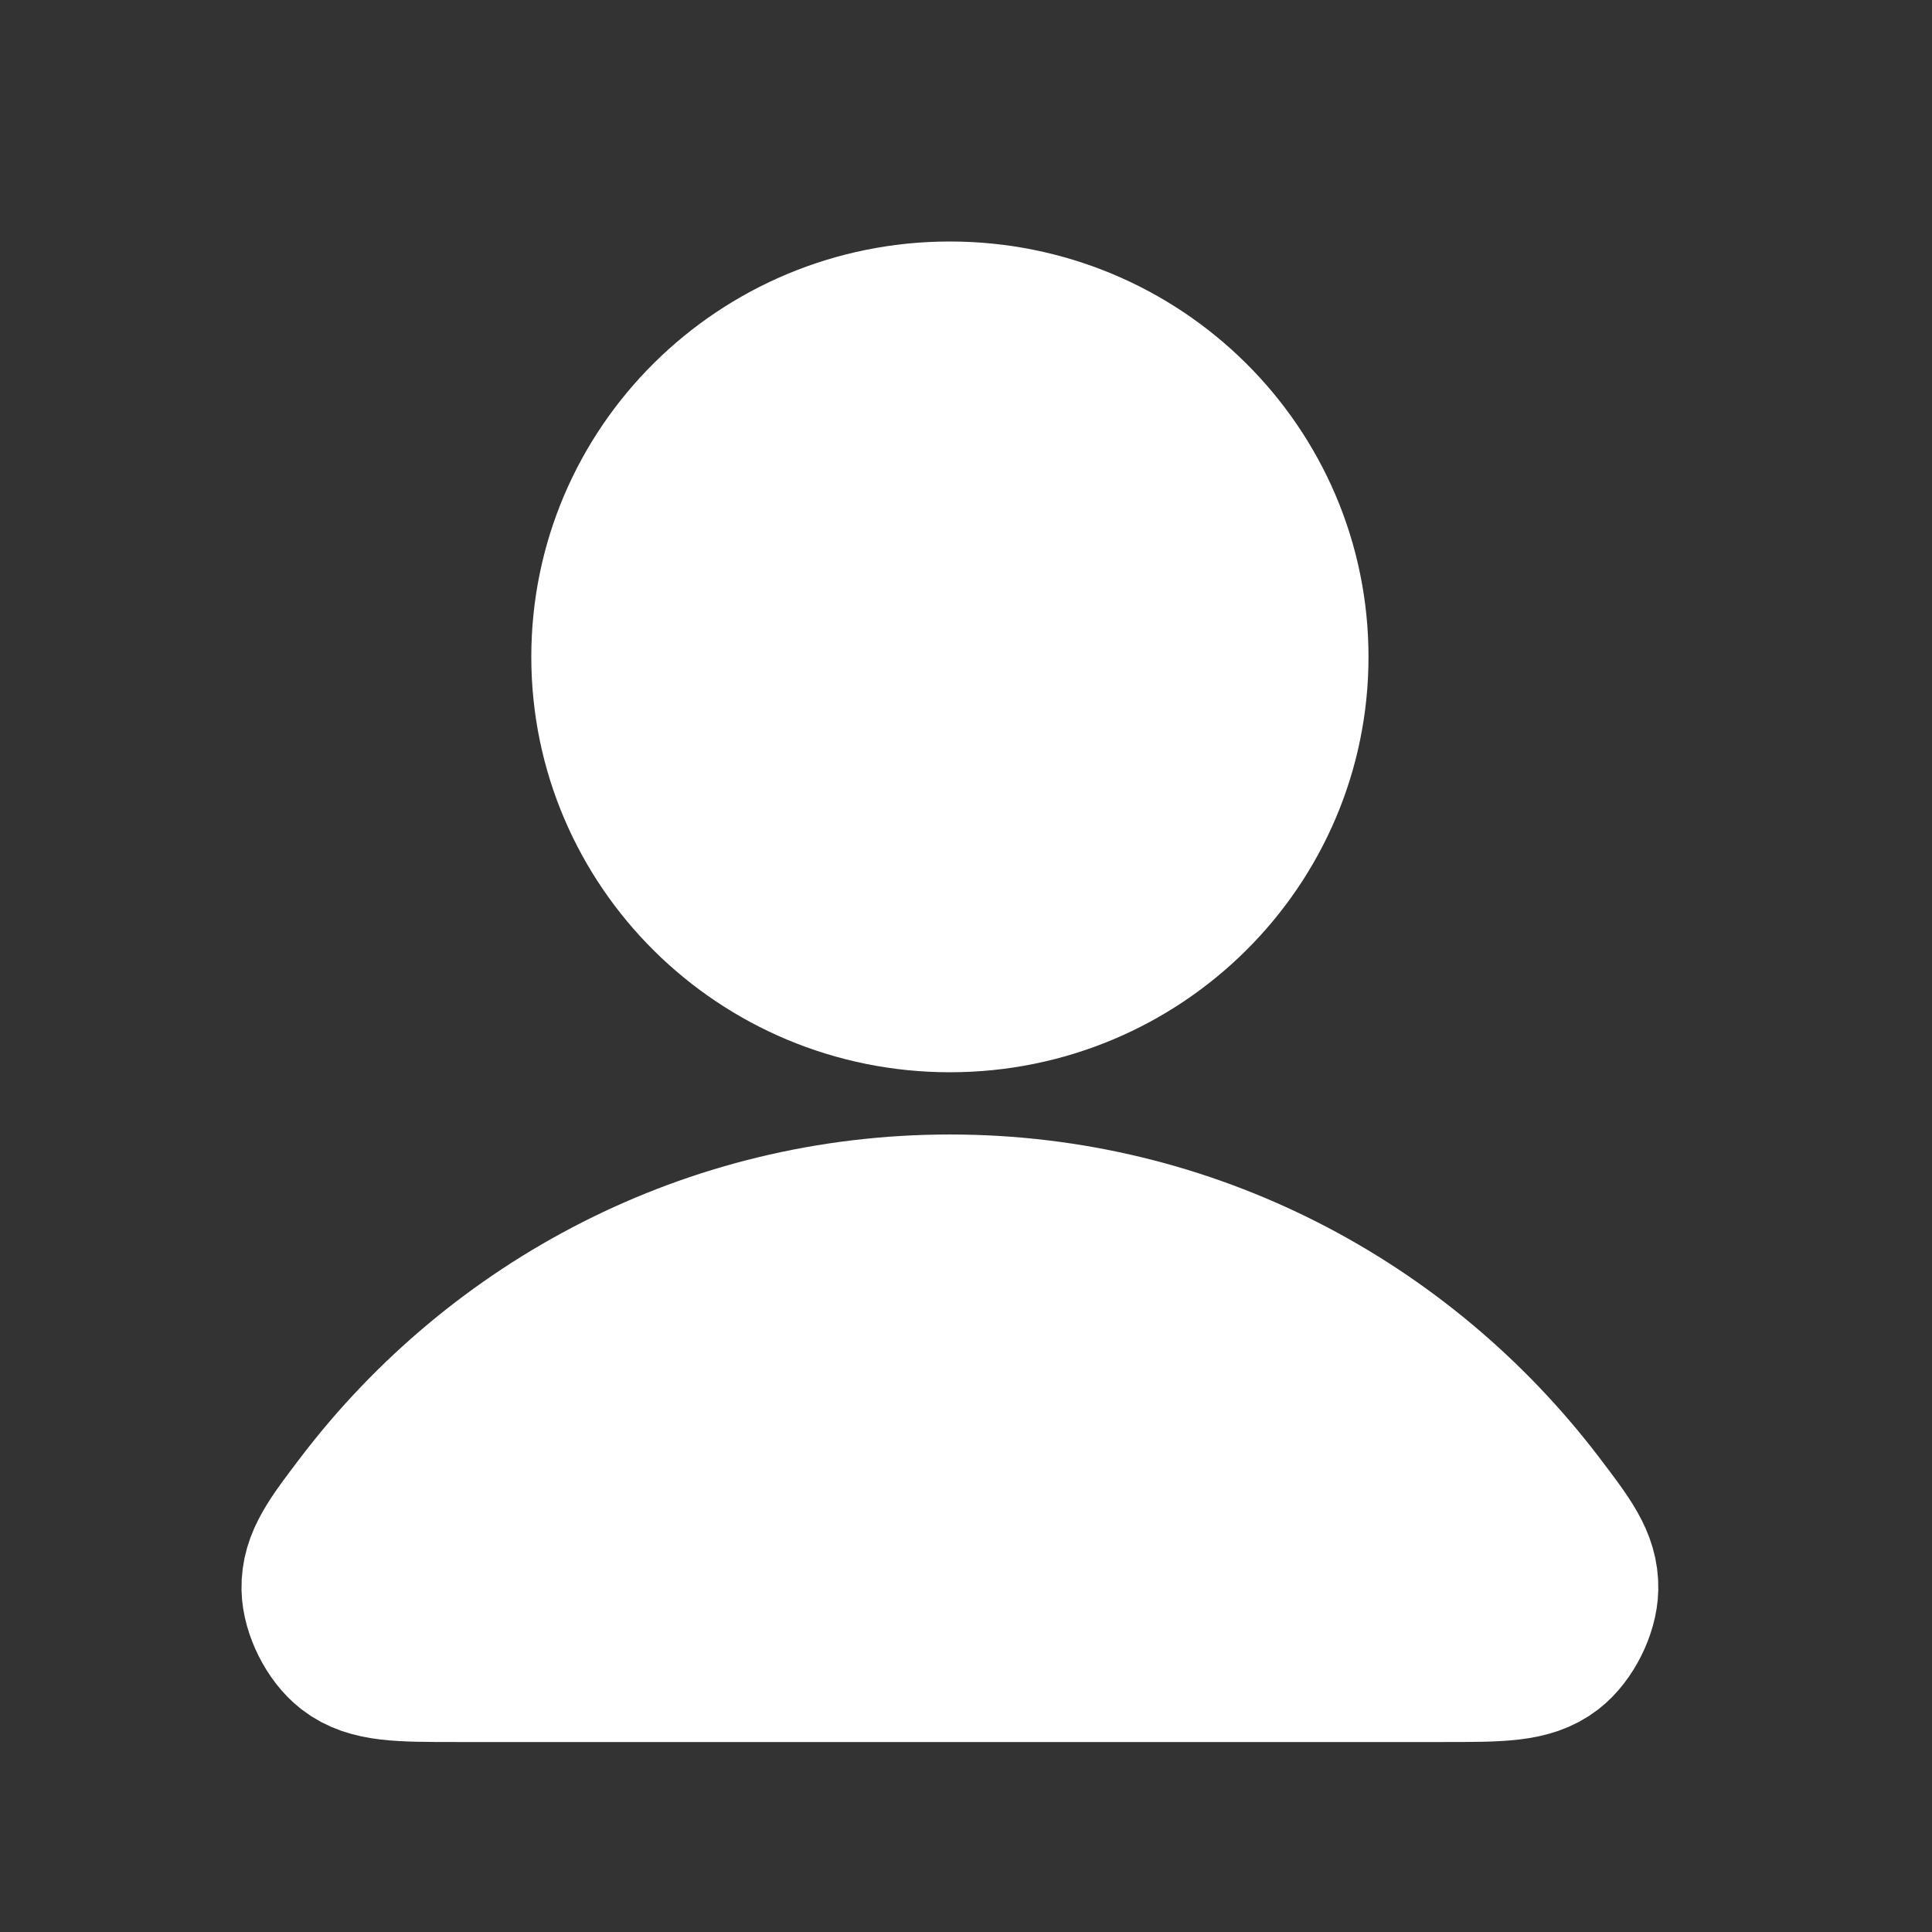
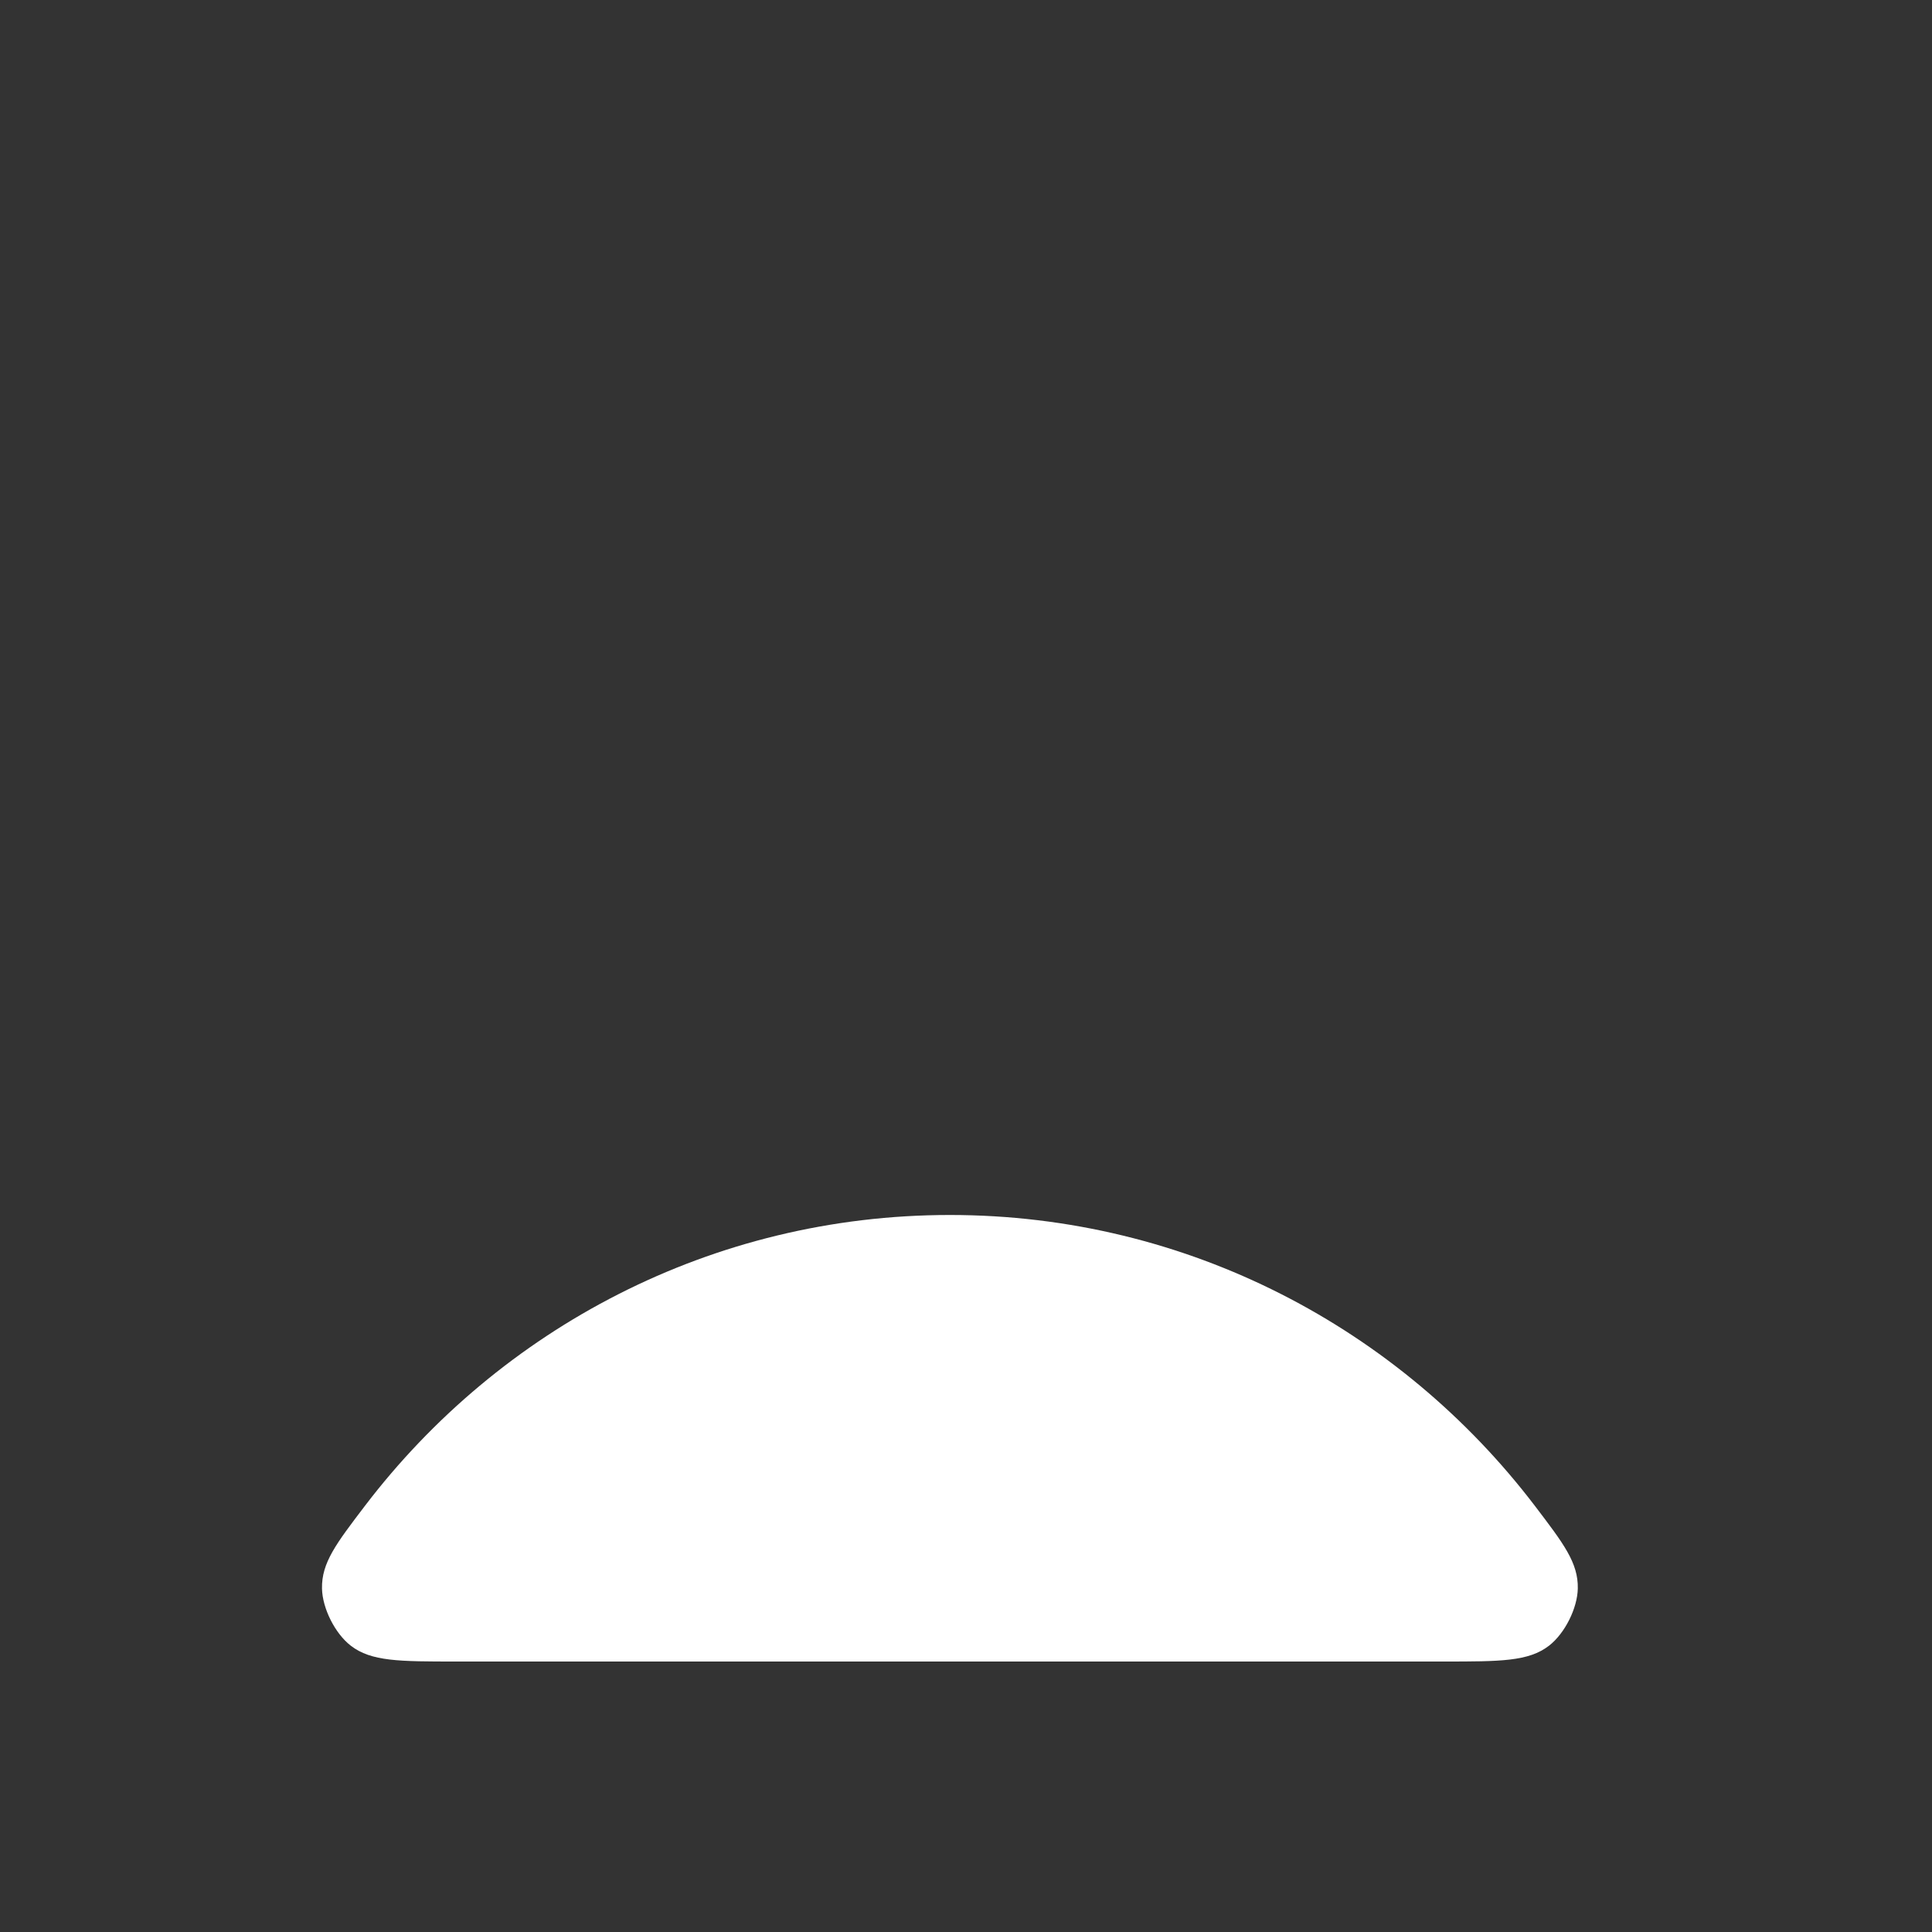
<svg xmlns="http://www.w3.org/2000/svg" width="24" height="24" viewBox="0 0 24 24" fill="none">
  <rect x="0" y="0" width="24" height="24" fill="#333333" stroke="none" />
  <path d="M11.8 15.093C8.841 15.093 6.21 16.508 4.535 18.704C4.175 19.177 3.994 19.413 4 19.733C4.005 19.979 4.161 20.291 4.357 20.443C4.611 20.64 4.962 20.64 5.666 20.64H17.934C18.638 20.64 18.989 20.64 19.243 20.443C19.439 20.291 19.595 19.979 19.6 19.733C19.606 19.413 19.425 19.177 19.065 18.704C17.39 16.508 14.759 15.093 11.8 15.093Z" fill="white" />
-   <path d="M11.8 12.32C14.12 12.32 16 10.457 16 8.16C16 5.862 14.12 4 11.8 4C9.48 4 7.6 5.862 7.6 8.16C7.6 10.457 9.48 12.32 11.8 12.32Z" fill="white" />
-   <path d="M11.8 15.093C8.841 15.093 6.21 16.508 4.535 18.704C4.175 19.177 3.994 19.413 4 19.733C4.005 19.979 4.161 20.291 4.357 20.443C4.611 20.64 4.962 20.64 5.666 20.64H17.934C18.638 20.64 18.989 20.64 19.243 20.443C19.439 20.291 19.595 19.979 19.6 19.733C19.606 19.413 19.425 19.177 19.065 18.704C17.39 16.508 14.759 15.093 11.8 15.093Z" stroke="white" stroke-width="2" stroke-linecap="round" stroke-linejoin="round" />
-   <path d="M11.8 12.32C14.12 12.32 16 10.457 16 8.16C16 5.862 14.12 4 11.8 4C9.48 4 7.6 5.862 7.6 8.16C7.6 10.457 9.48 12.32 11.8 12.32Z" stroke="white" stroke-width="2" stroke-linecap="round" stroke-linejoin="round" />
</svg>